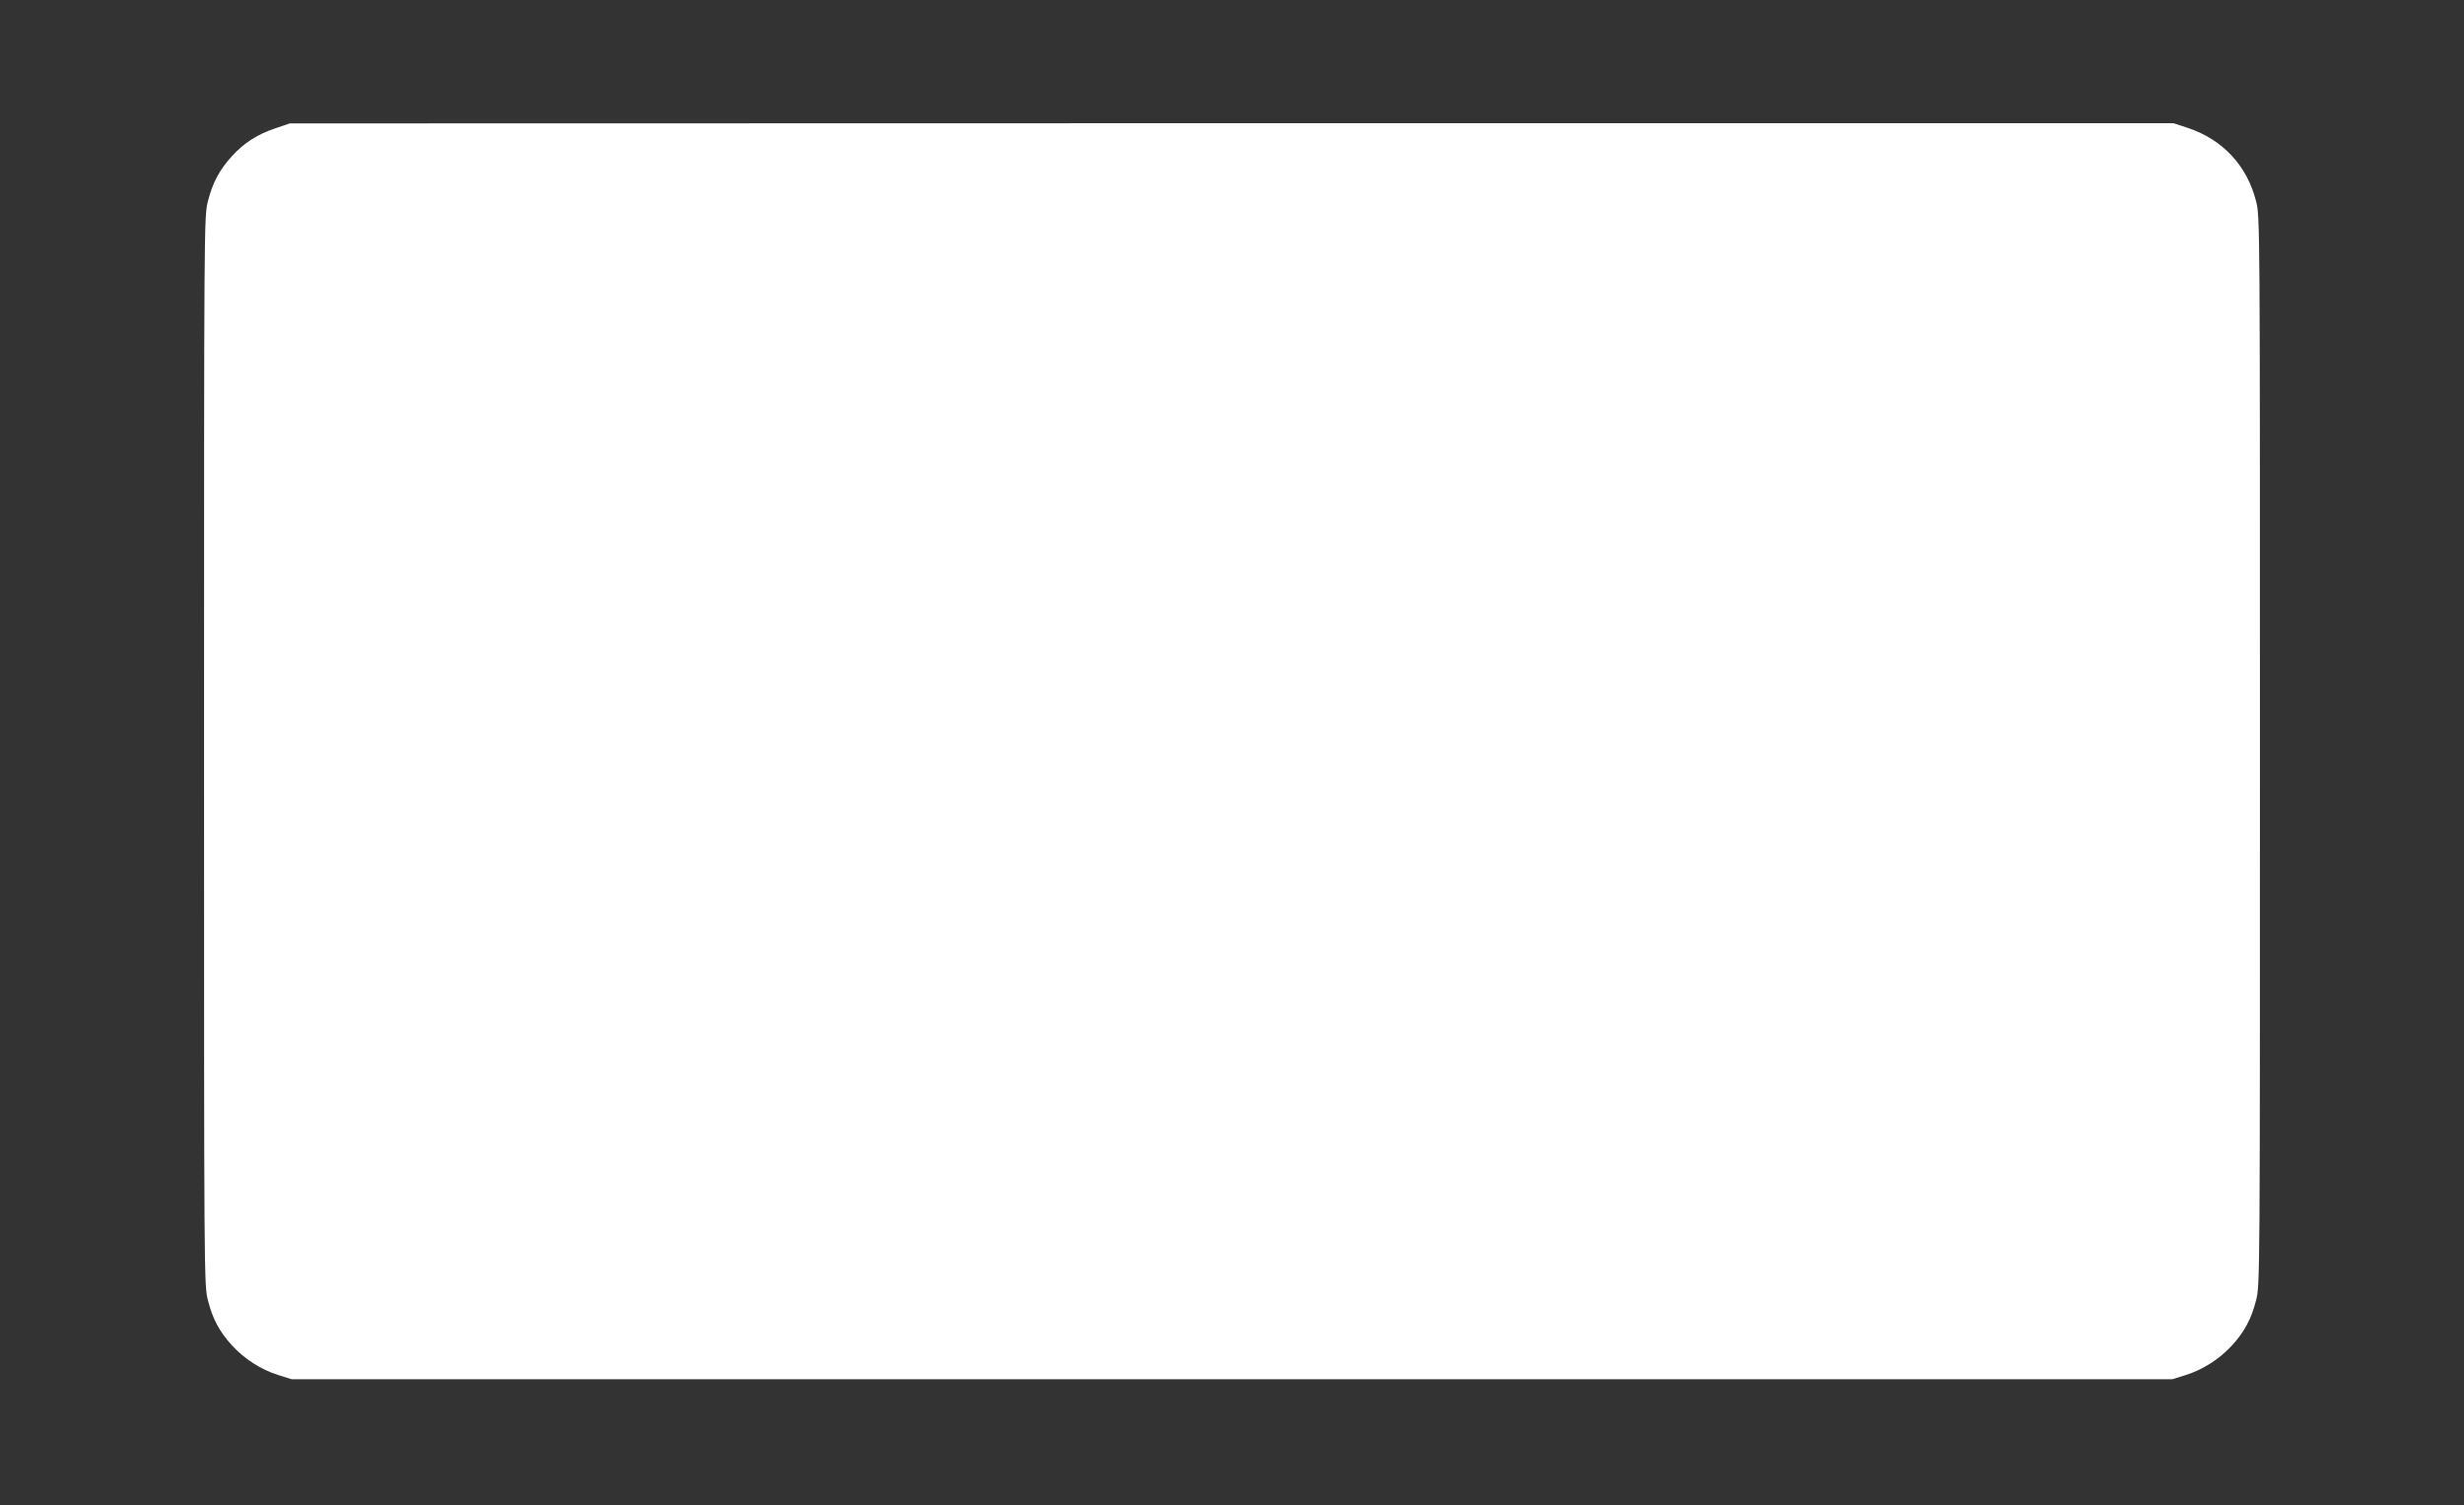
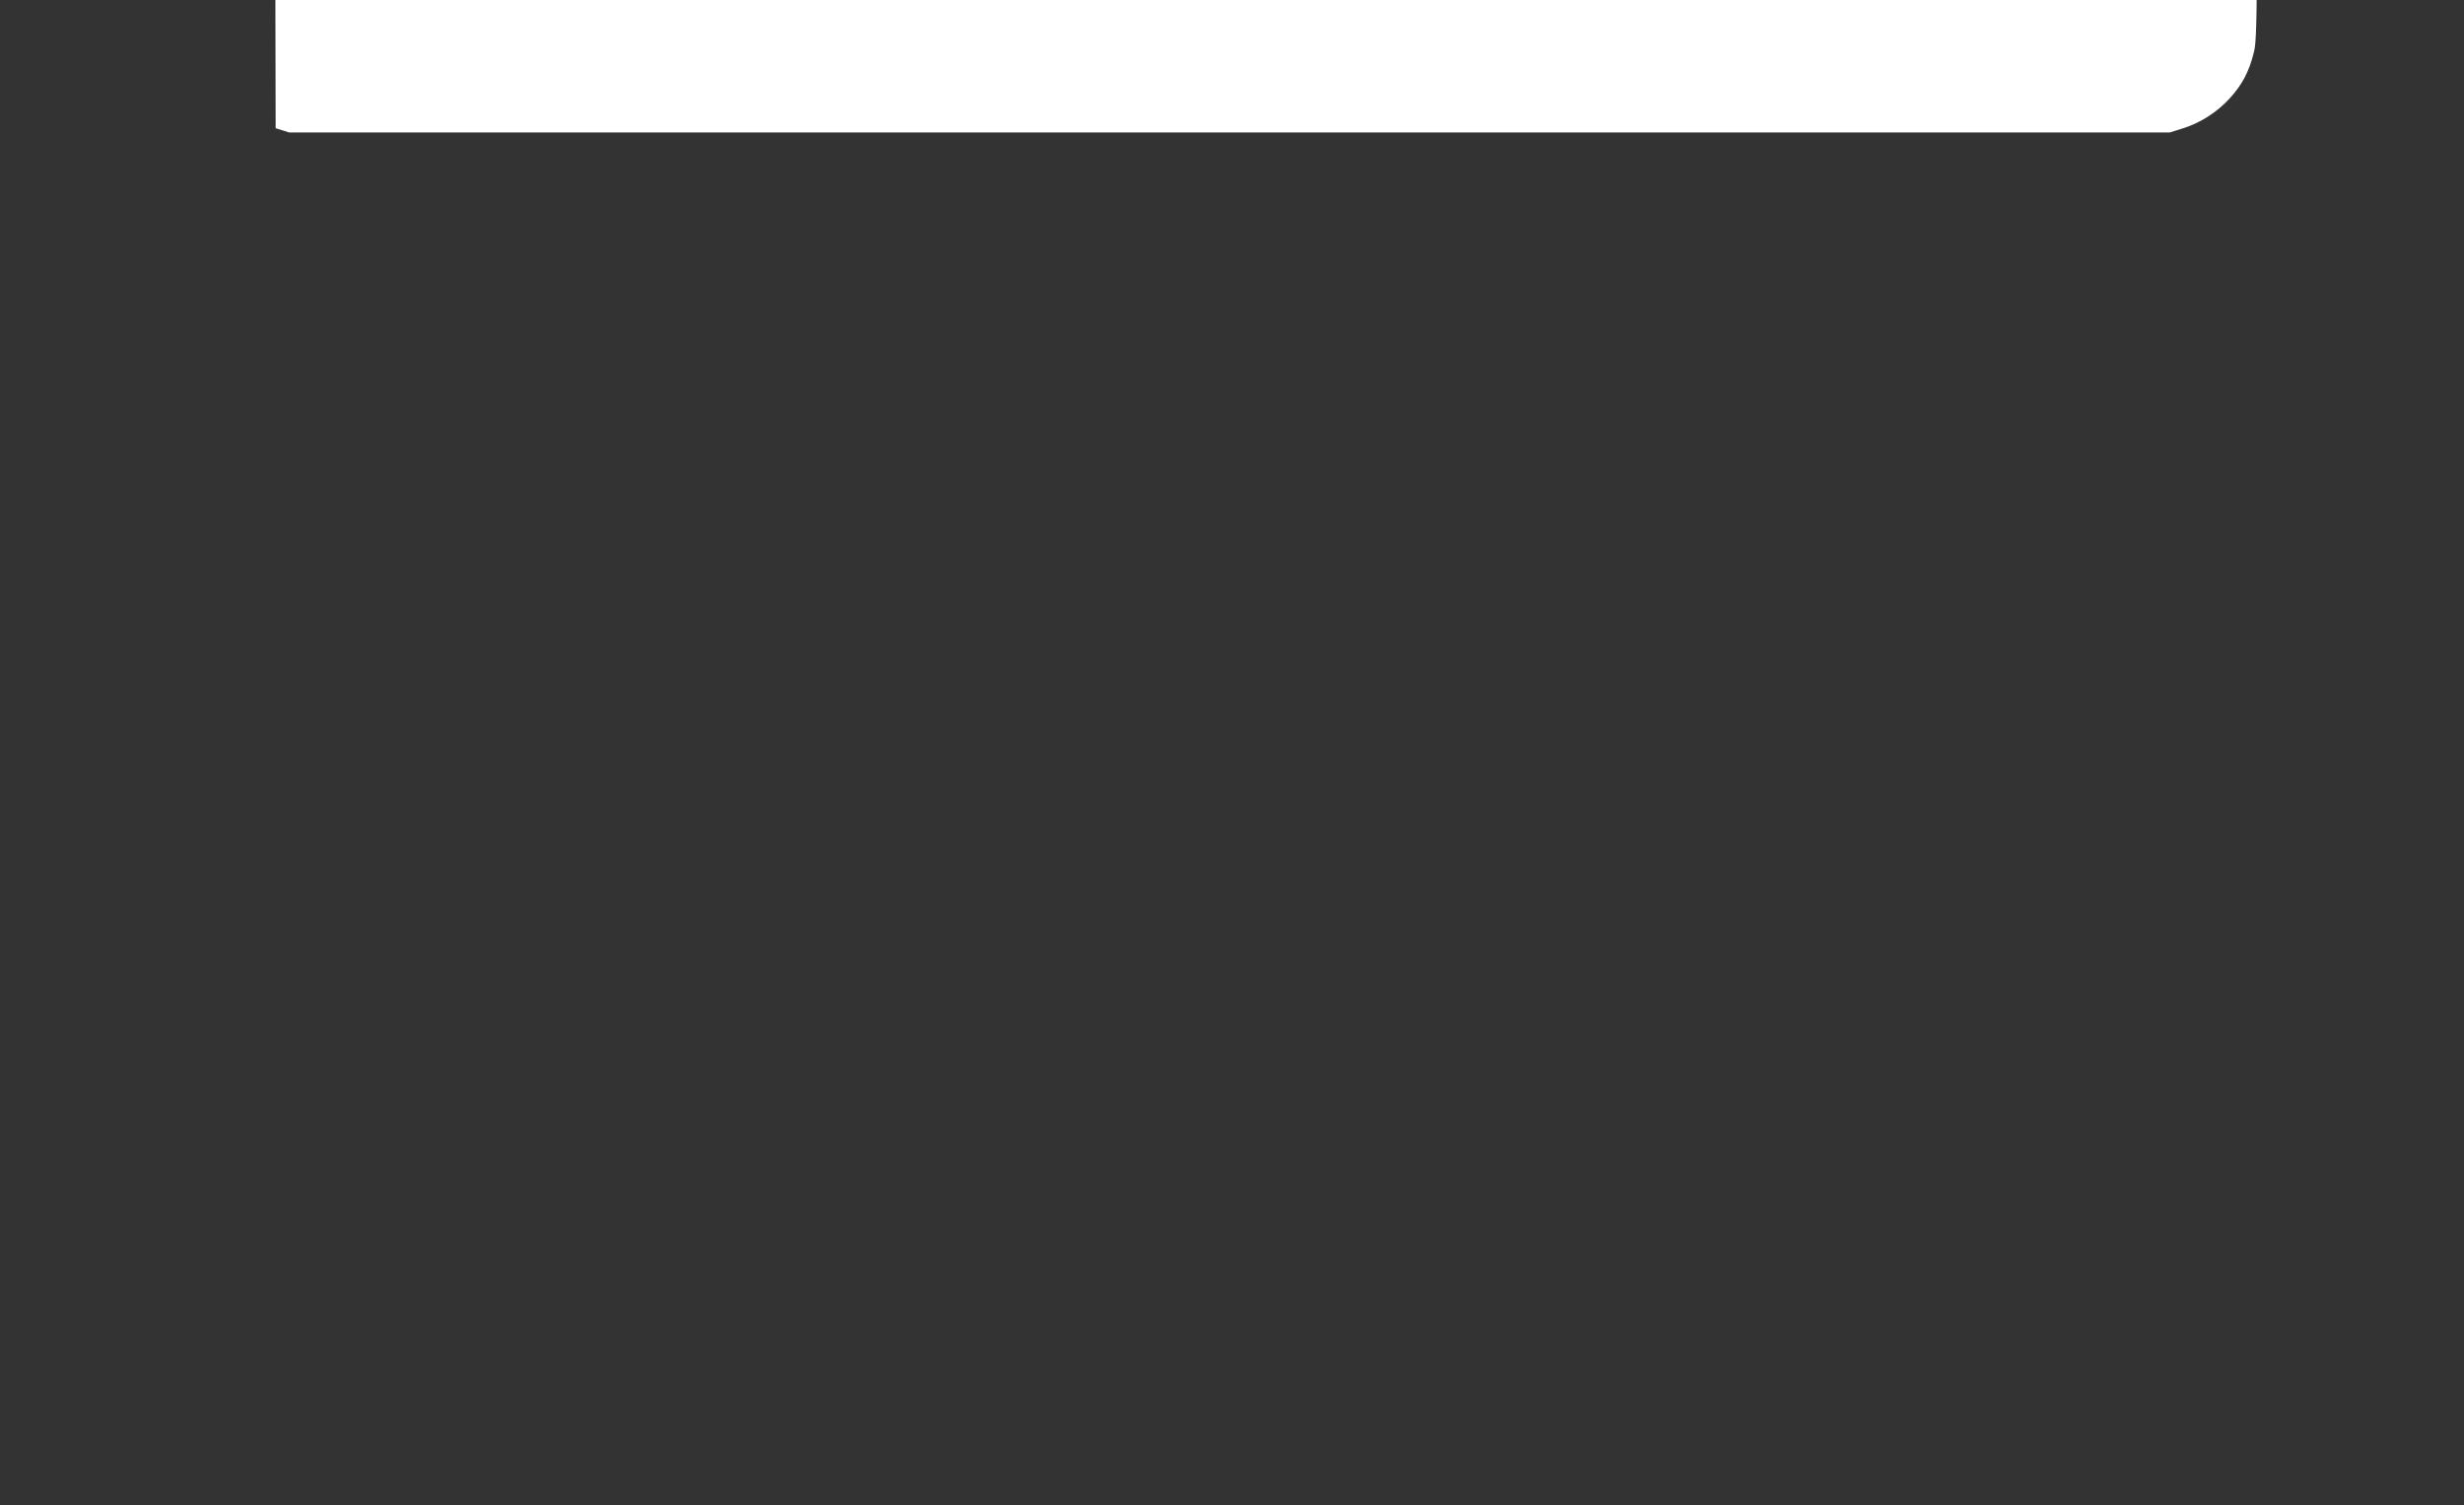
<svg xmlns="http://www.w3.org/2000/svg" version="1.0" width="1280pt" height="782pt" viewBox="0 0 1280 782" preserveAspectRatio="xMidYMid meet">
  <rect x="0" y="0" width="1280" height="782" fill="#333333" stroke="none" />
  <g transform="translate(0,782) scale(0.1,-0.1)" fill="#ffffff" stroke="none">
-     <path d="M1432 7154 c-94 -31 -164 -76 -227 -145 -65 -71 -101 -139 -125 -235 -20 -76 -20 -120 -20 -2854 0 -2734 0 -2778 20 -2854 24 -96 60 -164 125 -235 64 -70 151 -126 240 -154 l70 -22 4885 0 4885 0 70 22 c89 28 176 84 240 154 65 71 101 139 125 235 20 76 20 120 20 2854 0 2734 0 2778 -20 2854 -47 185 -172 320 -353 381 l-76 25 -4893 0 -4893 -1 -73 -25z" />
+     <path d="M1432 7154 l70 -22 4885 0 4885 0 70 22 c89 28 176 84 240 154 65 71 101 139 125 235 20 76 20 120 20 2854 0 2734 0 2778 -20 2854 -47 185 -172 320 -353 381 l-76 25 -4893 0 -4893 -1 -73 -25z" />
  </g>
</svg>